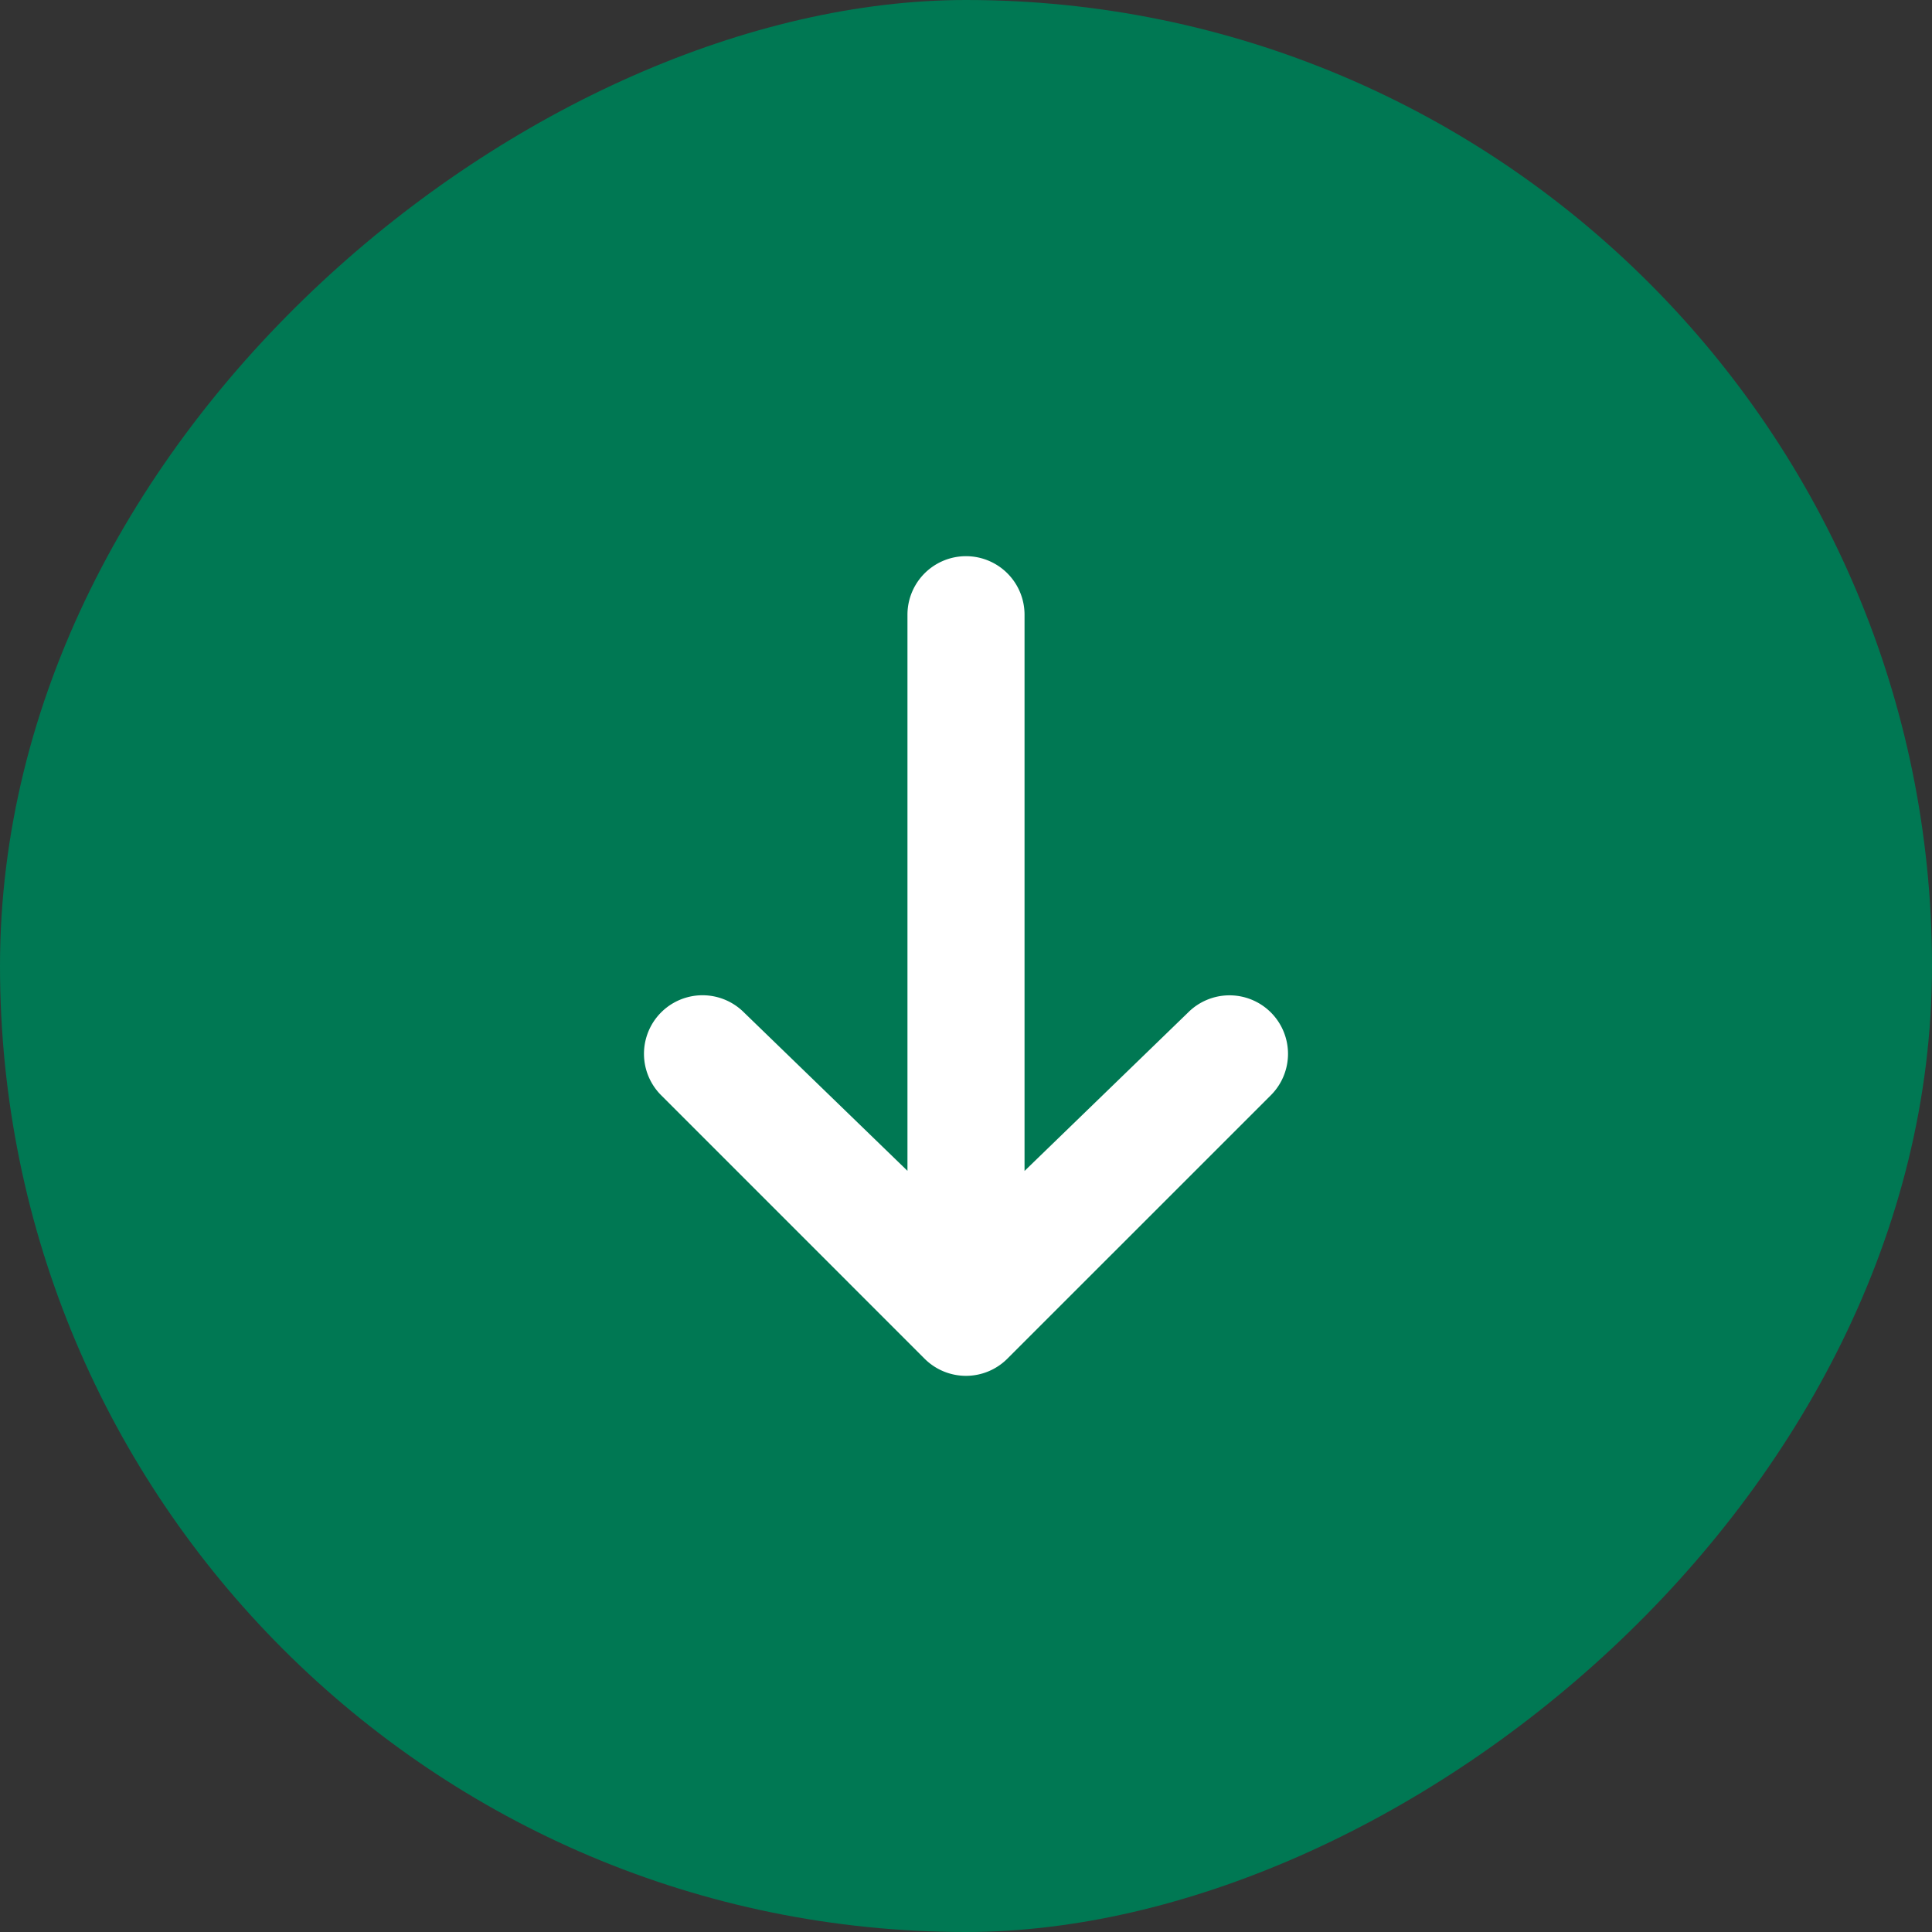
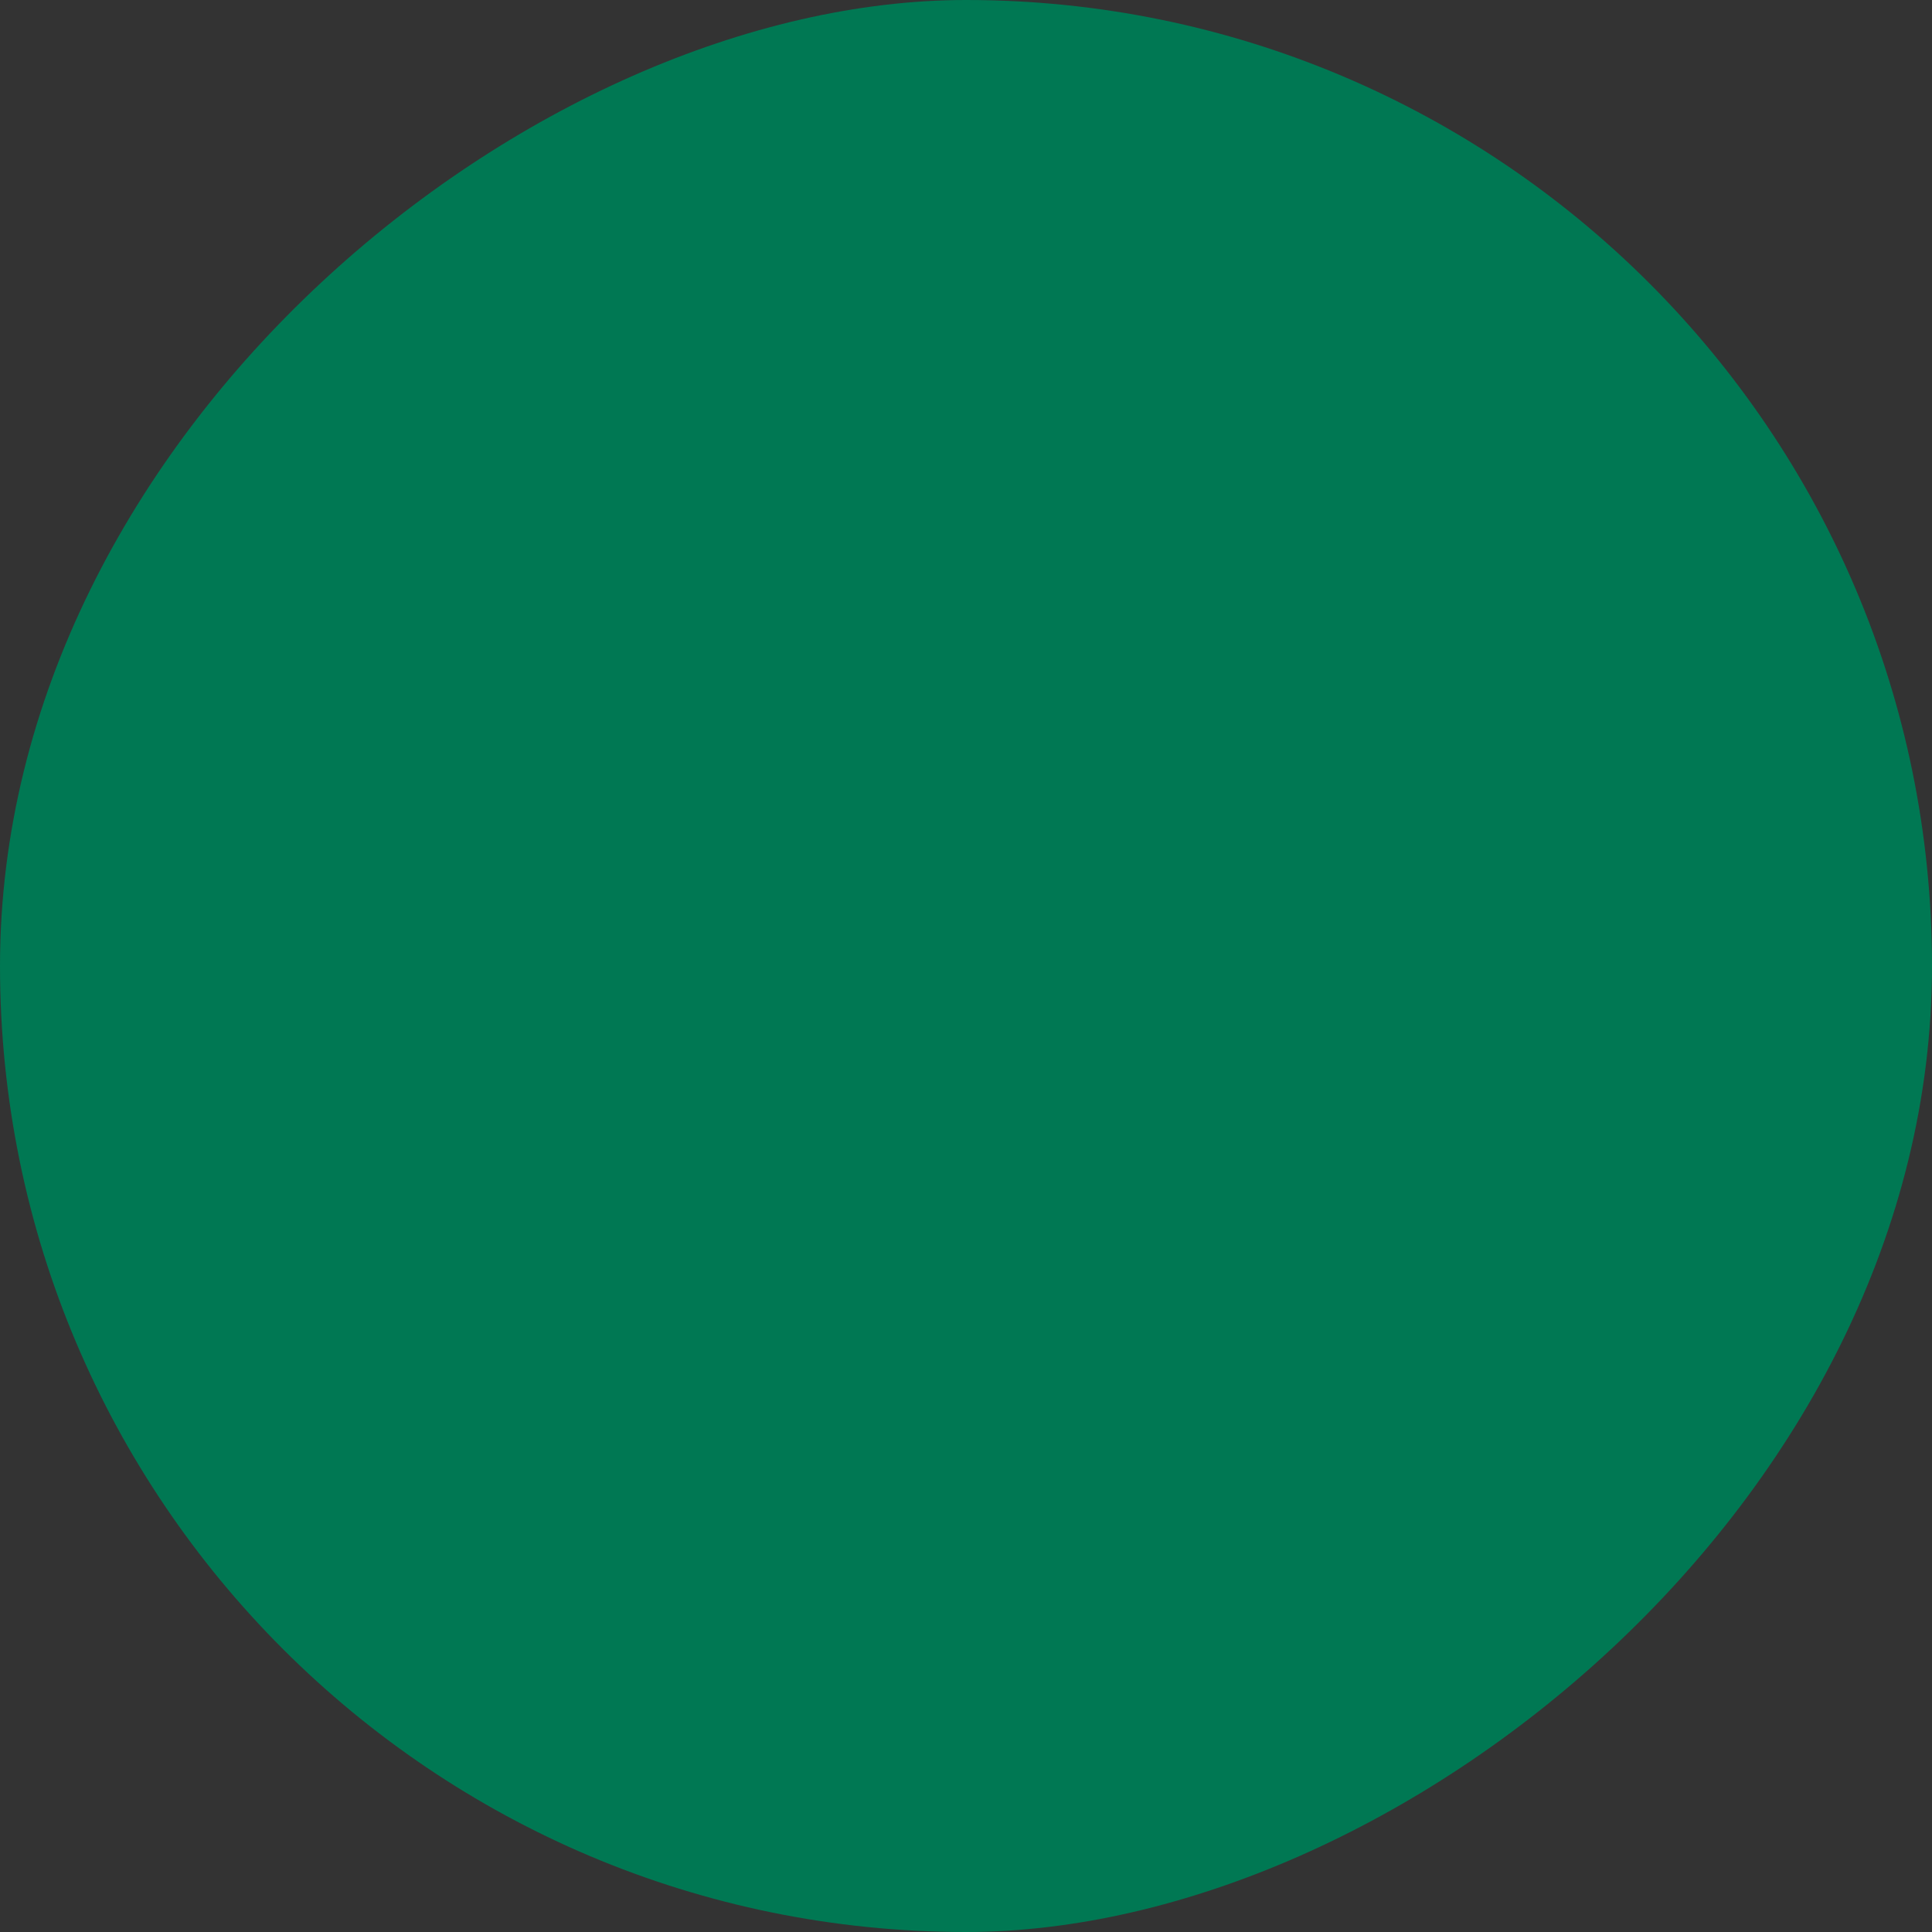
<svg xmlns="http://www.w3.org/2000/svg" width="50" height="50" viewBox="0 0 50 50">
  <rect x="0" y="0" width="50" height="50" fill="#333333" stroke="none" />
  <defs>
    <style>.a,.d{fill:#fff;}.a{stroke:#707070;}.b{fill:#007853;}.c{clip-path:url(#a);}</style>
    <clipPath id="a">
-       <rect class="a" width="25" height="16.667" />
-     </clipPath>
+       </clipPath>
  </defs>
  <g transform="translate(1109 -425) rotate(90)">
    <rect class="b" width="50" height="50" rx="25" transform="translate(425 1059)" />
    <g class="c" transform="translate(437.5 1075.667)">
      <g transform="translate(1.894)">
-         <path class="d" d="M12.717,4.08a1.515,1.515,0,0,1,2.142,0L21.678,10.9a1.515,1.515,0,0,1,0,2.142L14.859,19.86a1.515,1.515,0,1,1-2.143-2.143l4.1-4.232H2.424a1.515,1.515,0,1,1,0-3.03H16.819l-4.1-4.232A1.515,1.515,0,0,1,12.717,4.08Z" transform="translate(-0.909 -3.637)" />
+         <path class="d" d="M12.717,4.08a1.515,1.515,0,0,1,2.142,0L21.678,10.9L14.859,19.86a1.515,1.515,0,1,1-2.143-2.143l4.1-4.232H2.424a1.515,1.515,0,1,1,0-3.03H16.819l-4.1-4.232A1.515,1.515,0,0,1,12.717,4.08Z" transform="translate(-0.909 -3.637)" />
      </g>
    </g>
  </g>
</svg>